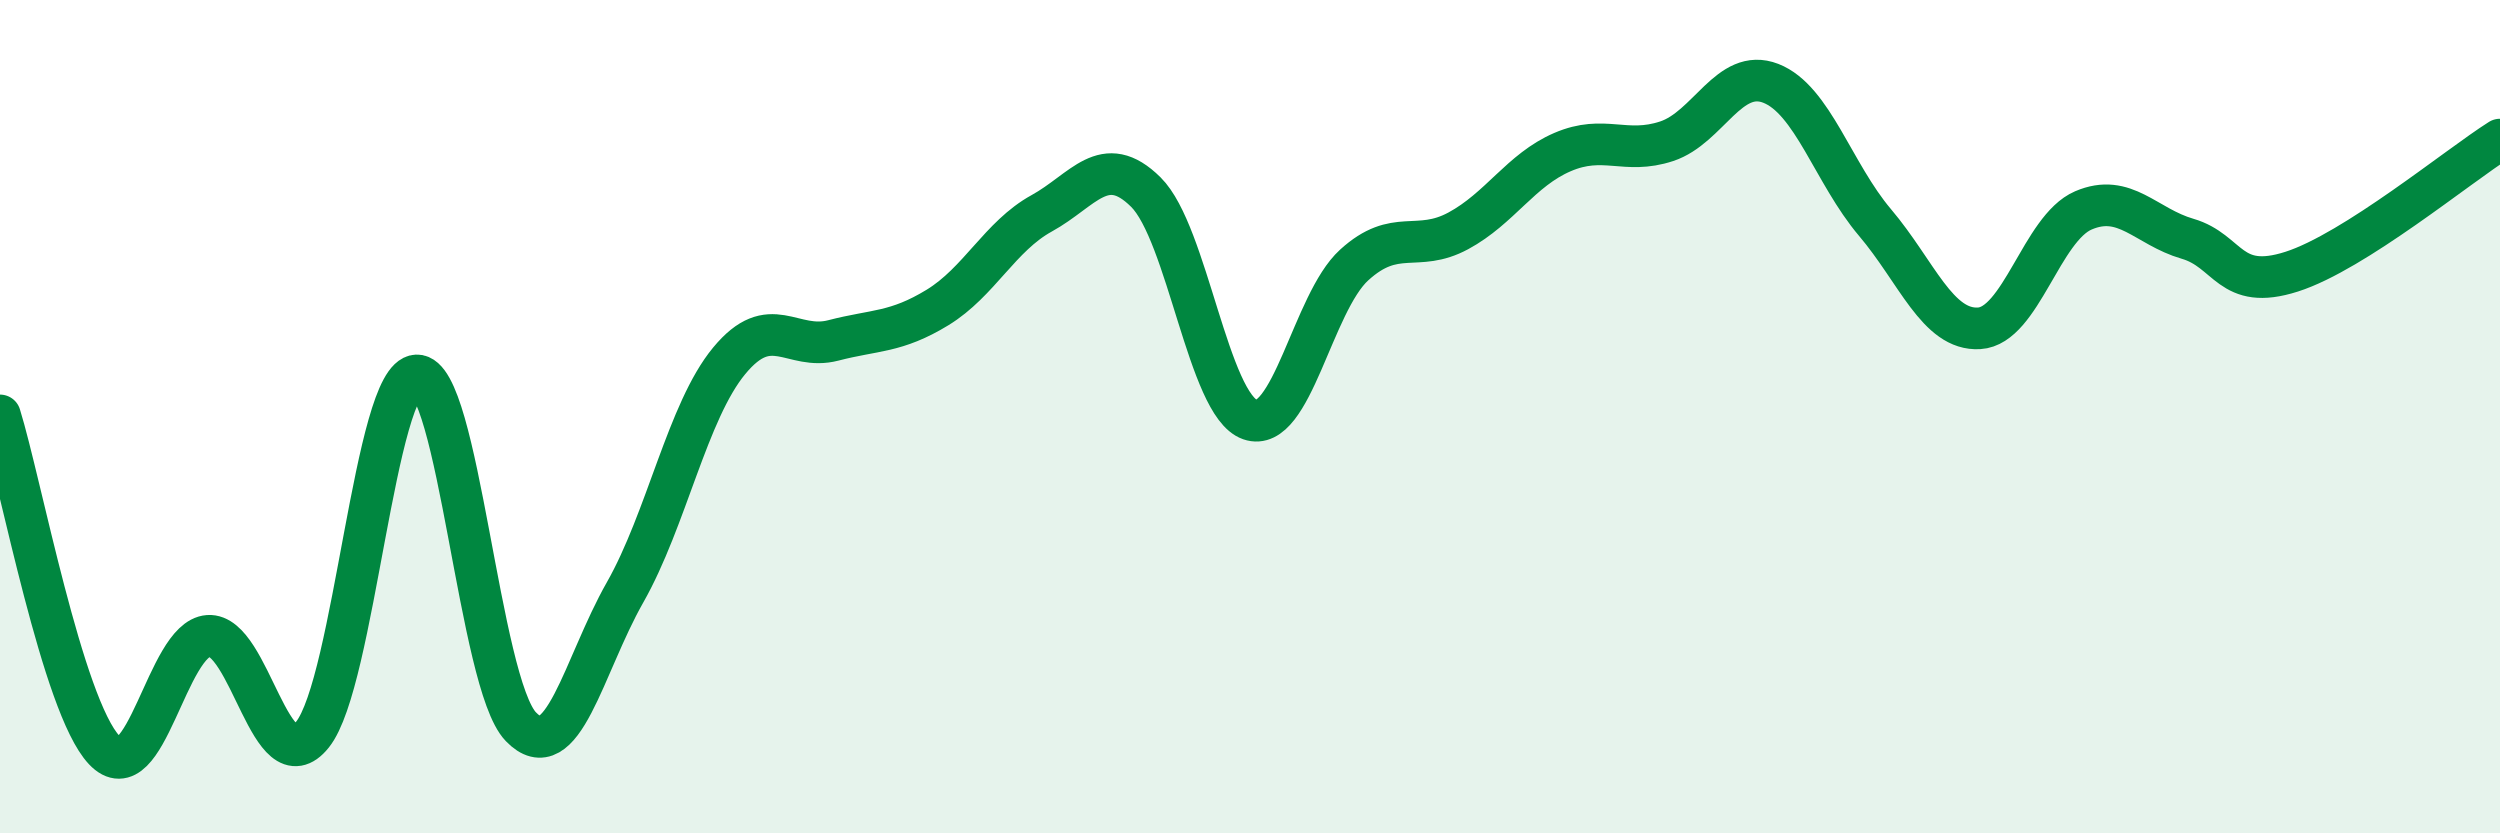
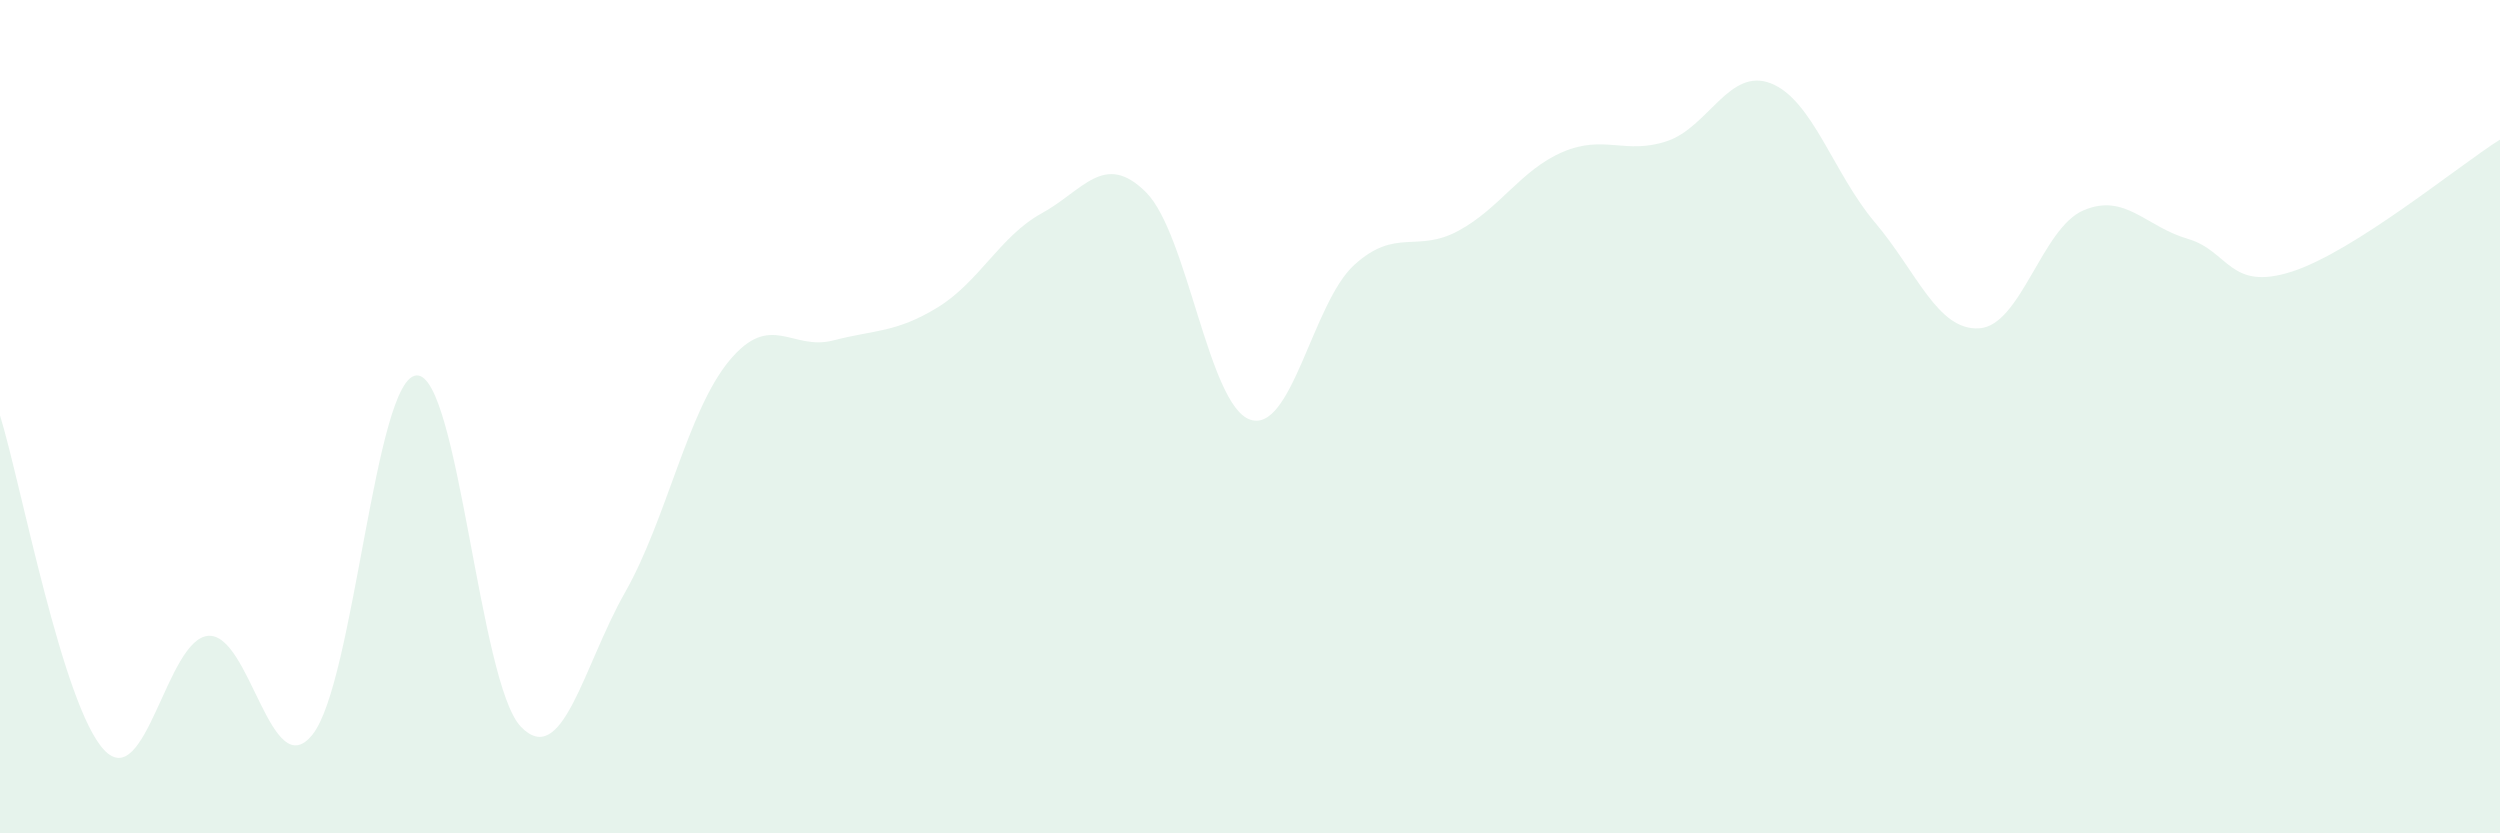
<svg xmlns="http://www.w3.org/2000/svg" width="60" height="20" viewBox="0 0 60 20">
  <path d="M 0,9.97 C 0.5,11.58 1.5,16.94 2.5,18 C 3.5,19.06 4,15.33 5,15.26 C 6,15.19 6.5,18.88 7.5,17.63 C 8.5,16.38 9,9.05 10,9.01 C 11,8.97 11.5,16.4 12.5,17.44 C 13.5,18.48 14,15.98 15,14.22 C 16,12.46 16.5,9.87 17.5,8.66 C 18.5,7.45 19,8.43 20,8.17 C 21,7.91 21.5,7.99 22.5,7.38 C 23.5,6.77 24,5.67 25,5.12 C 26,4.57 26.5,3.62 27.5,4.61 C 28.5,5.6 29,9.72 30,10.07 C 31,10.42 31.5,7.27 32.5,6.36 C 33.5,5.45 34,6.08 35,5.54 C 36,5 36.5,4.08 37.5,3.65 C 38.5,3.22 39,3.72 40,3.39 C 41,3.06 41.5,1.61 42.5,2 C 43.5,2.39 44,4.16 45,5.34 C 46,6.52 46.5,7.94 47.5,7.88 C 48.5,7.82 49,5.48 50,5.05 C 51,4.62 51.5,5.44 52.5,5.73 C 53.5,6.02 53.5,7 55,6.52 C 56.5,6.04 59,3.98 60,3.35L60 20L0 20Z" fill="#008740" opacity="0.1" stroke-linecap="round" stroke-linejoin="round" />
-   <path d="M 0,9.97 C 0.5,11.58 1.5,16.94 2.5,18 C 3.5,19.06 4,15.33 5,15.26 C 6,15.19 6.5,18.88 7.5,17.63 C 8.5,16.38 9,9.05 10,9.01 C 11,8.97 11.5,16.4 12.5,17.44 C 13.5,18.48 14,15.98 15,14.22 C 16,12.46 16.5,9.87 17.5,8.66 C 18.5,7.45 19,8.43 20,8.17 C 21,7.91 21.5,7.99 22.5,7.38 C 23.5,6.77 24,5.67 25,5.12 C 26,4.57 26.5,3.62 27.5,4.61 C 28.5,5.6 29,9.72 30,10.07 C 31,10.42 31.5,7.27 32.5,6.36 C 33.5,5.45 34,6.08 35,5.54 C 36,5 36.5,4.08 37.5,3.65 C 38.5,3.22 39,3.72 40,3.39 C 41,3.06 41.5,1.61 42.5,2 C 43.5,2.39 44,4.16 45,5.34 C 46,6.52 46.5,7.94 47.5,7.88 C 48.5,7.82 49,5.48 50,5.05 C 51,4.62 51.5,5.44 52.5,5.73 C 53.5,6.02 53.5,7 55,6.52 C 56.5,6.04 59,3.98 60,3.35" stroke="#008740" stroke-width="1" fill="none" stroke-linecap="round" stroke-linejoin="round" />
</svg>